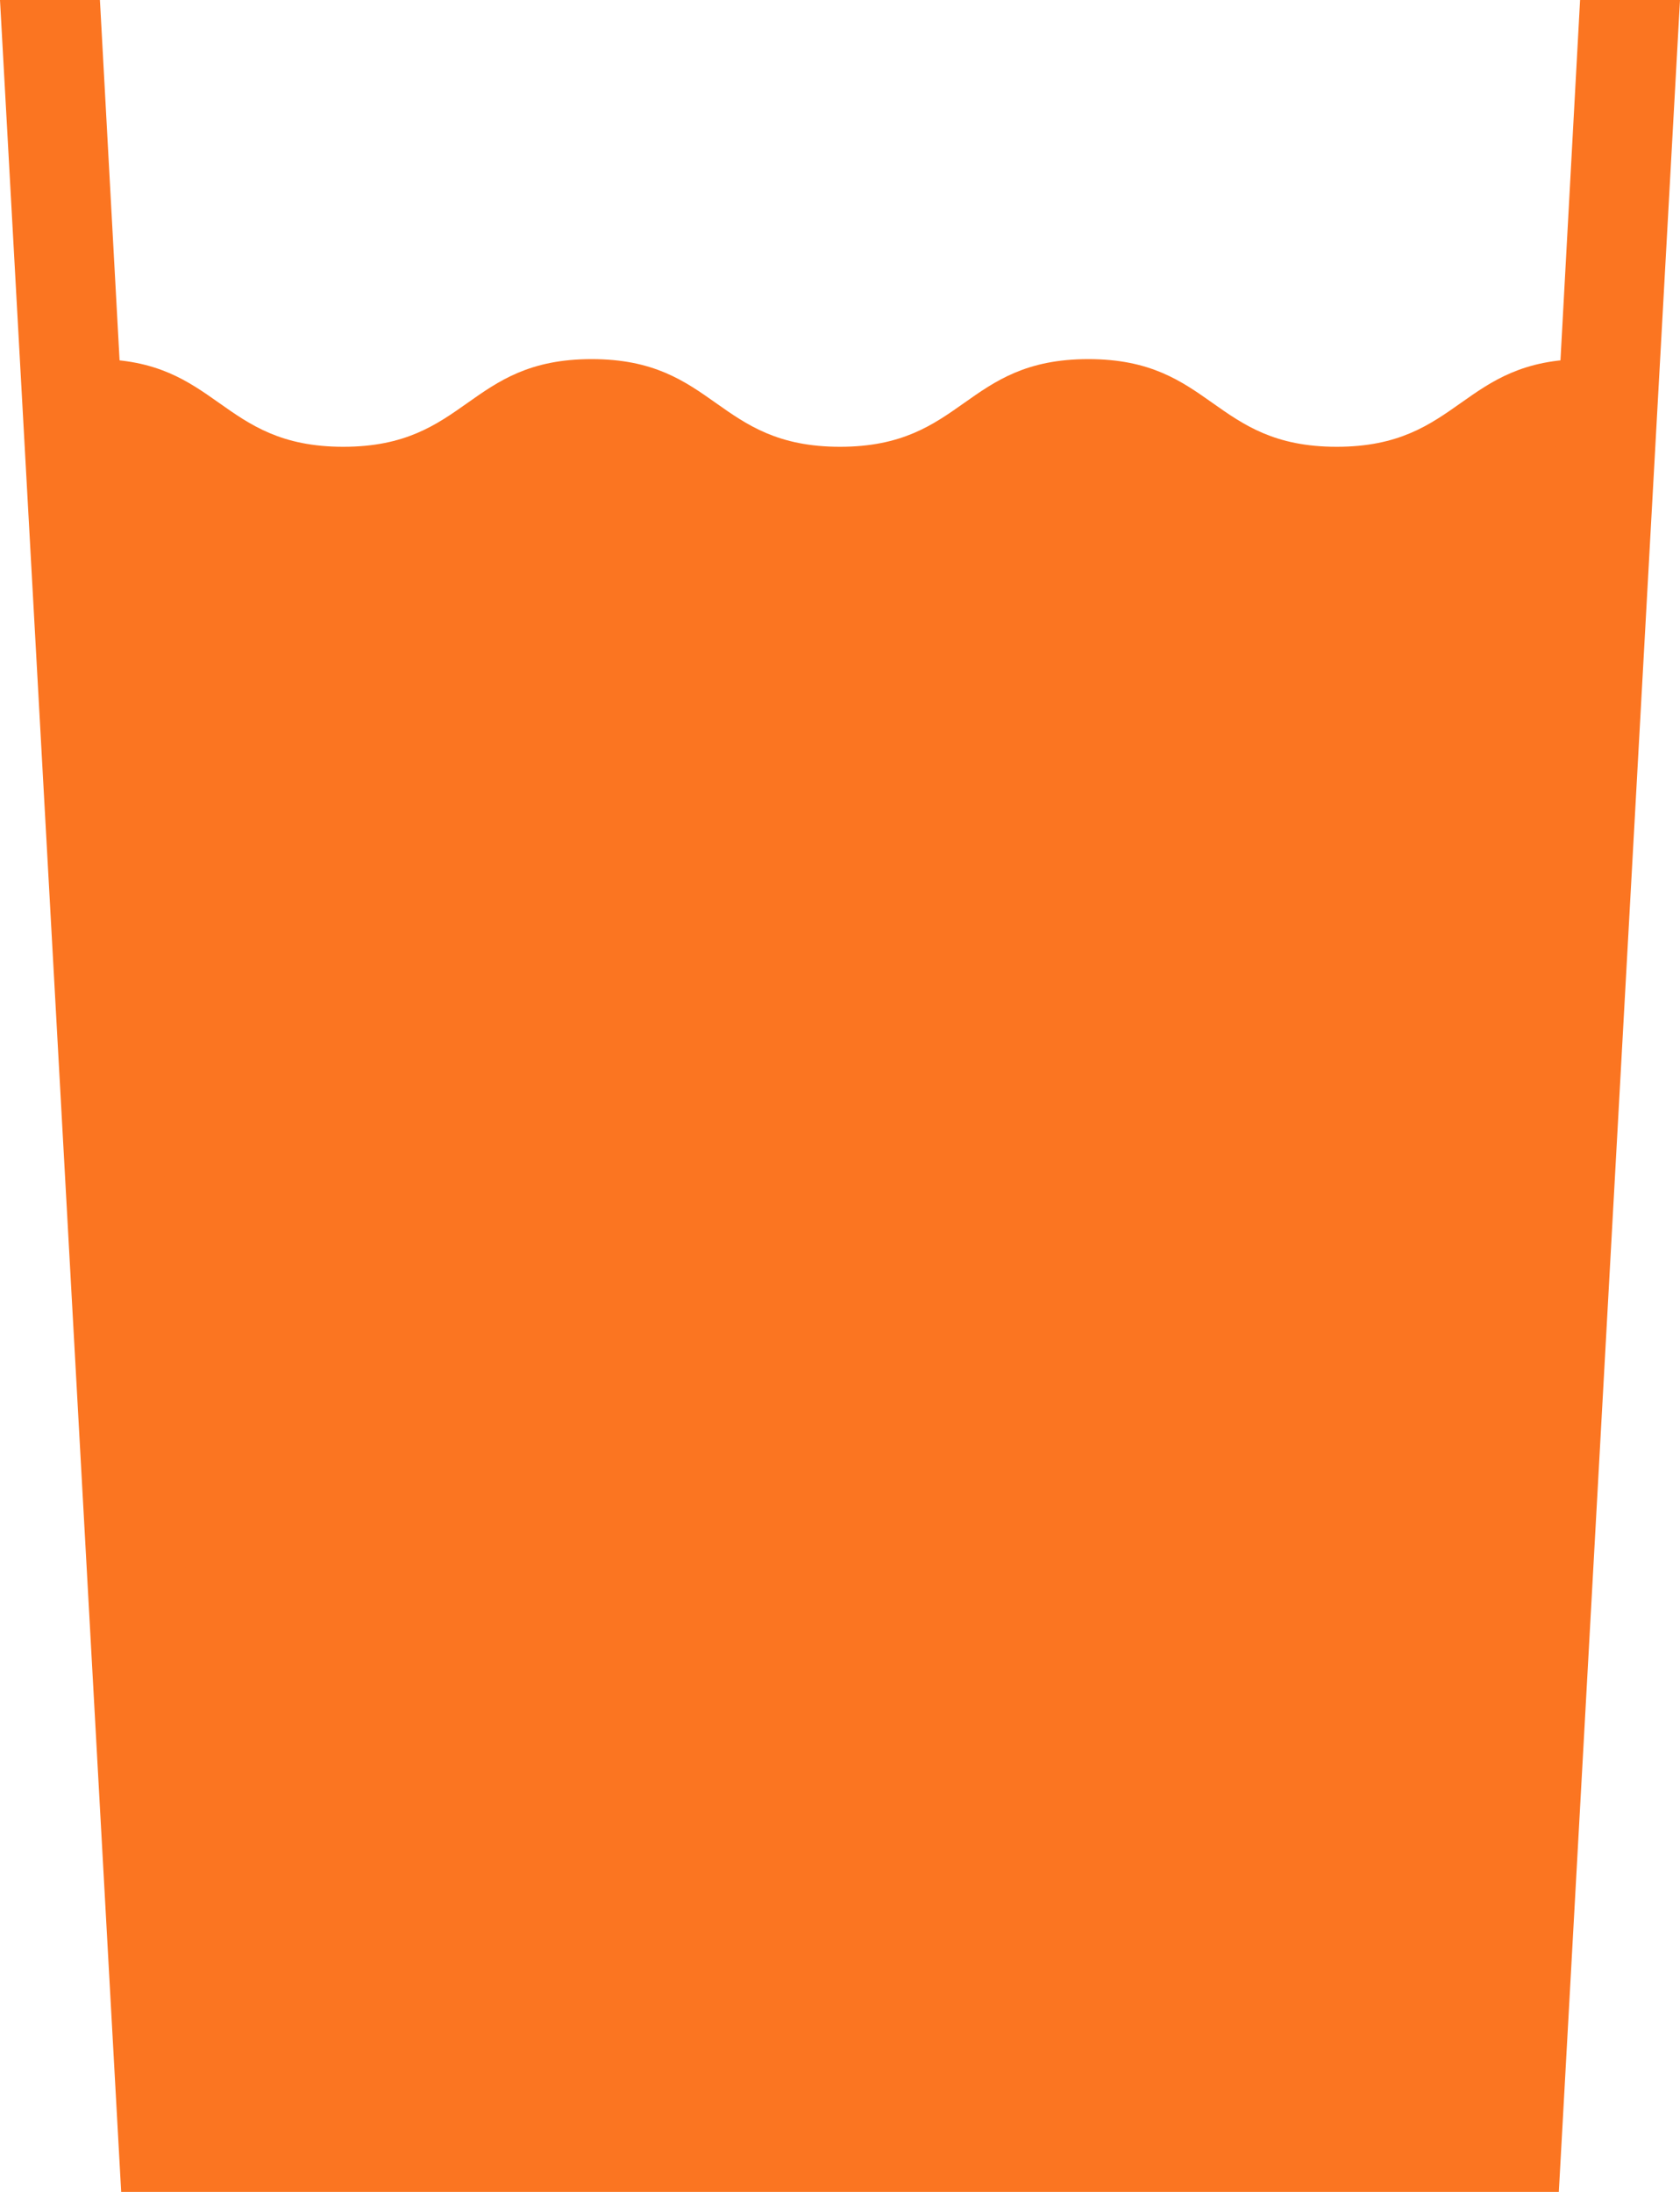
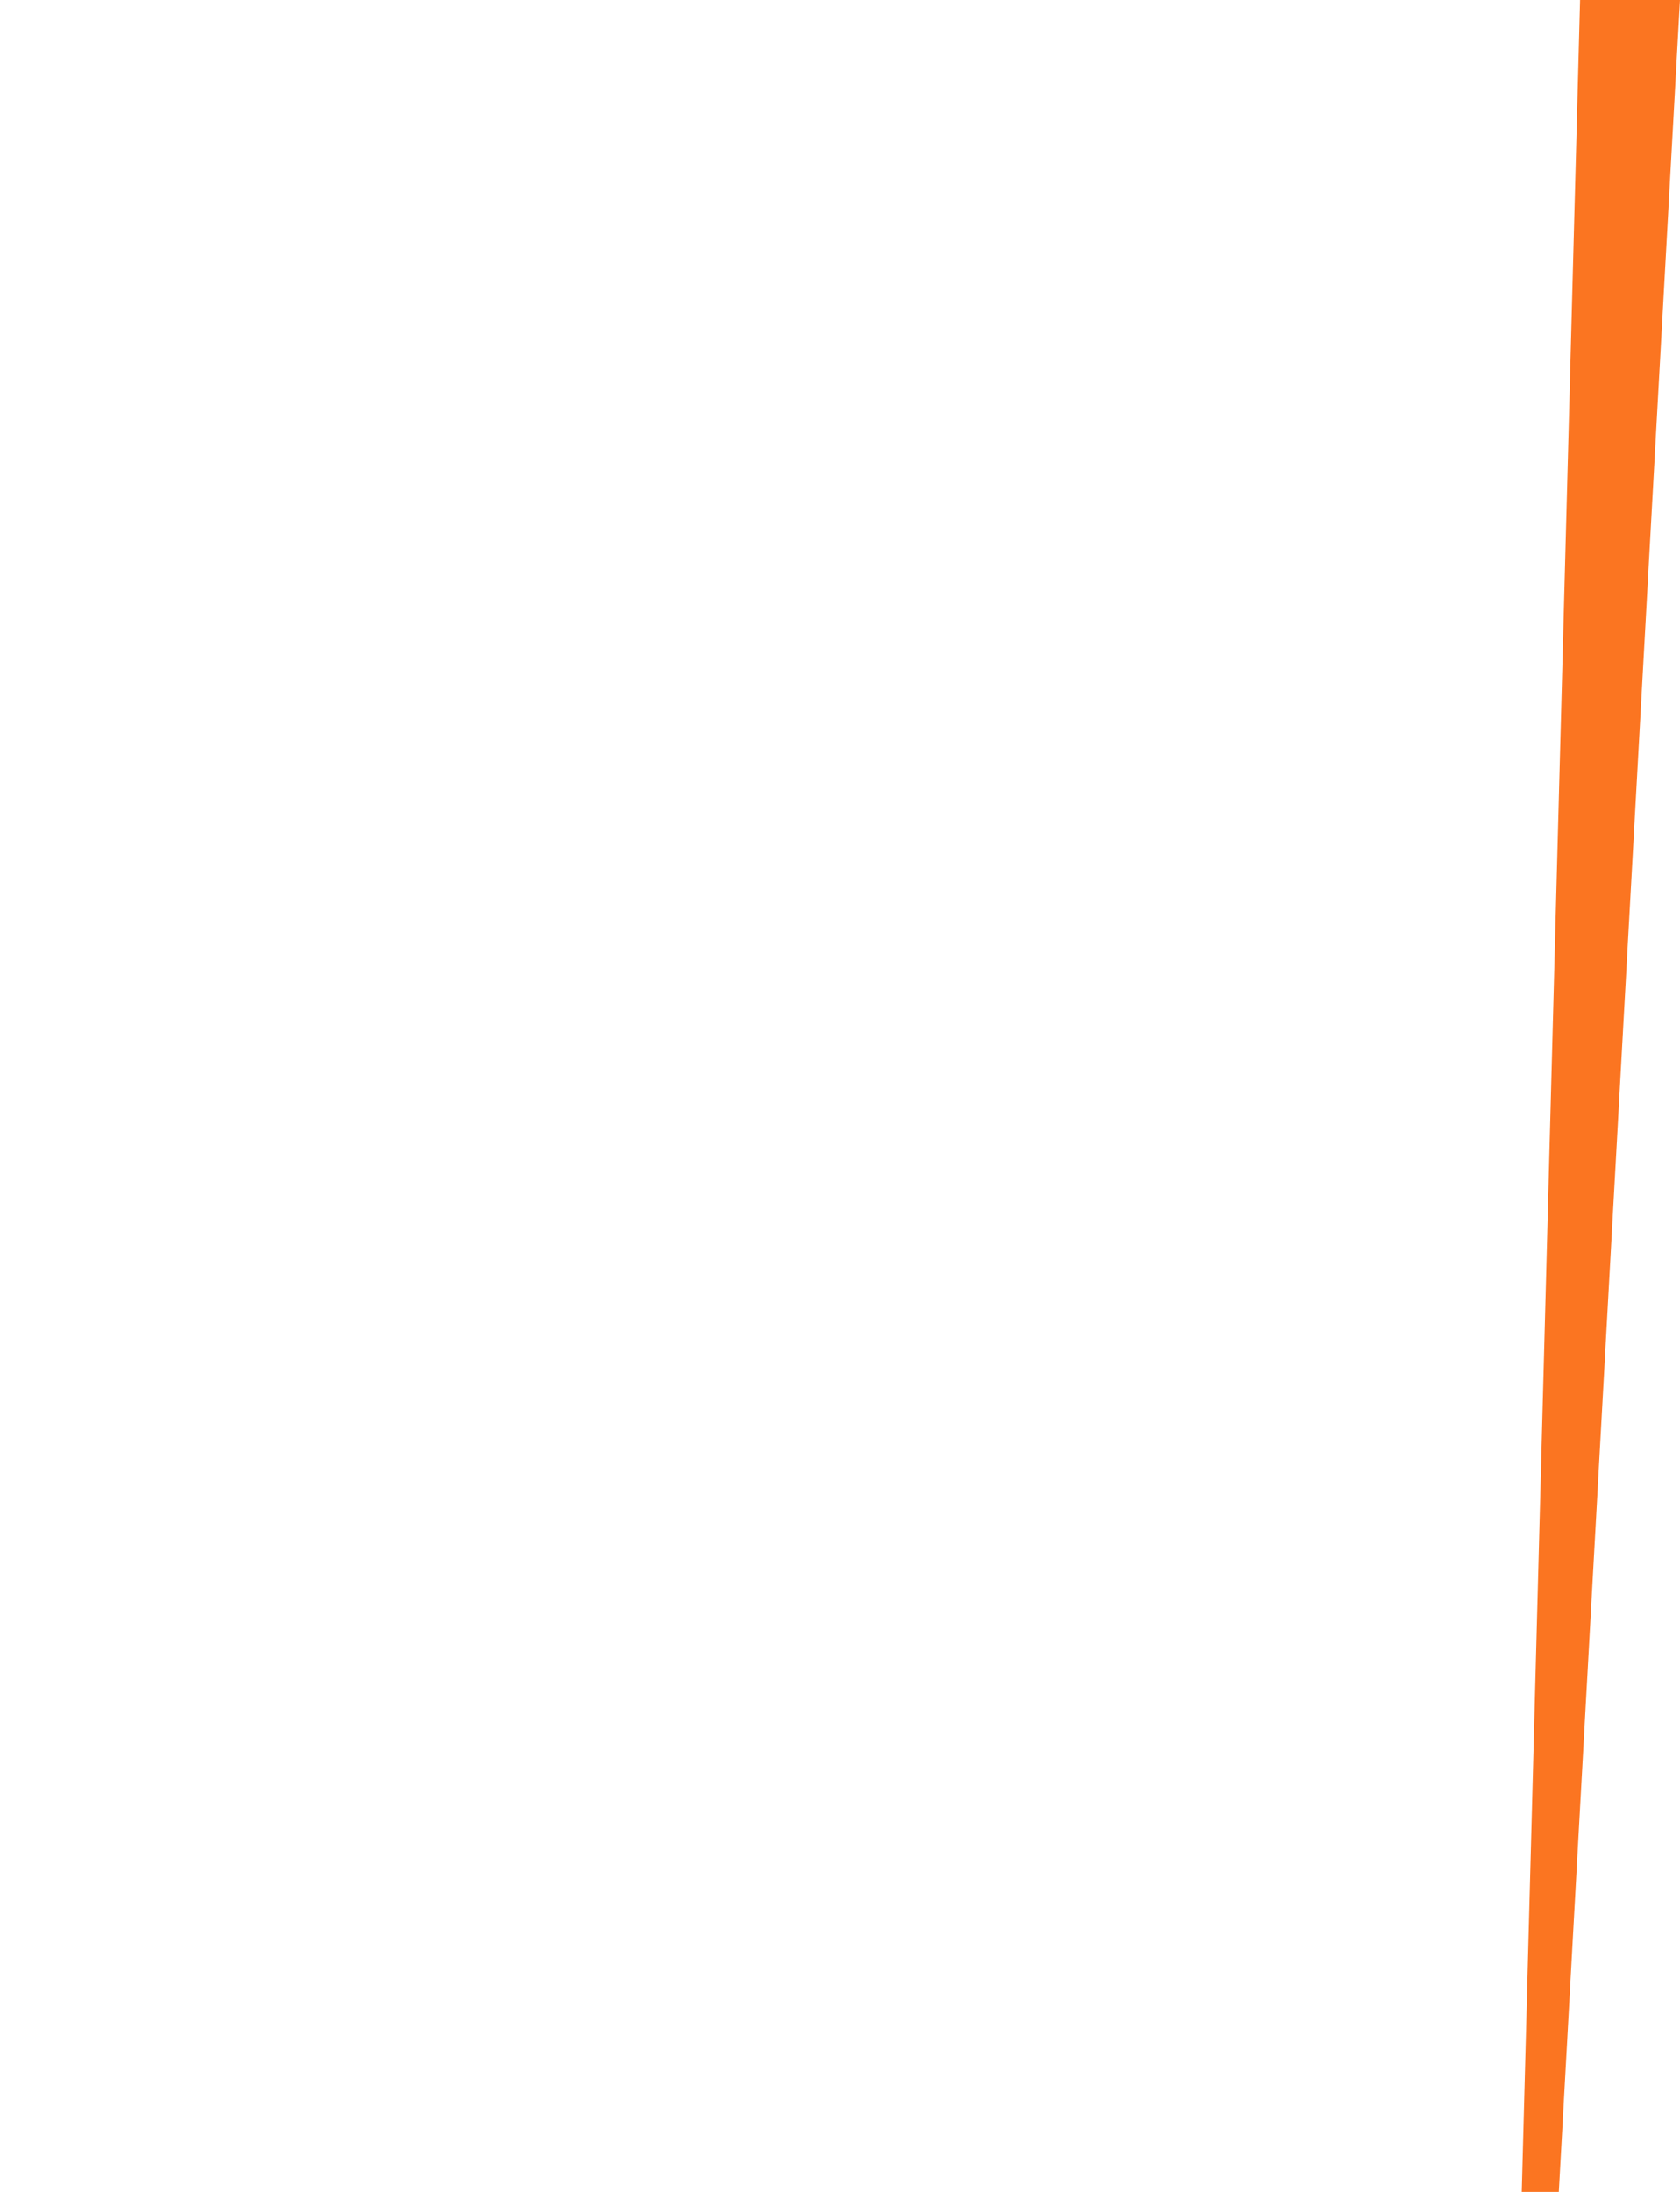
<svg xmlns="http://www.w3.org/2000/svg" id="これイチ" width="23" height="30" viewBox="0 0 23 30">
  <defs>
    <style>
      .cls-1 {
        fill: #fb7521;
        fill-rule: evenodd;
      }
    </style>
  </defs>
-   <path id="シェイプ_775" data-name="シェイプ 775" class="cls-1" d="M218.3,600.115c-1.7,0-1.7-1.2-3.4-1.2s-1.7,1.2-3.4,1.2-1.7-1.2-3.4-1.2-1.7,1.2-3.4,1.2-1.7-1.2-3.4-1.2l1.2,24.632h18l1.2-24.632C220,598.915,220,600.115,218.3,600.115Z" transform="translate(-200 -594)" />
-   <path id="シェイプ_775-2" data-name="シェイプ 775" class="cls-1" d="M221.341,624H201.659L200,594h1.368l1.565,28.69H220.07L221.632,594H223Z" transform="translate(-200 -594)" />
+   <path id="シェイプ_775-2" data-name="シェイプ 775" class="cls-1" d="M221.341,624H201.659h1.368l1.565,28.69H220.07L221.632,594H223Z" transform="translate(-200 -594)" />
</svg>